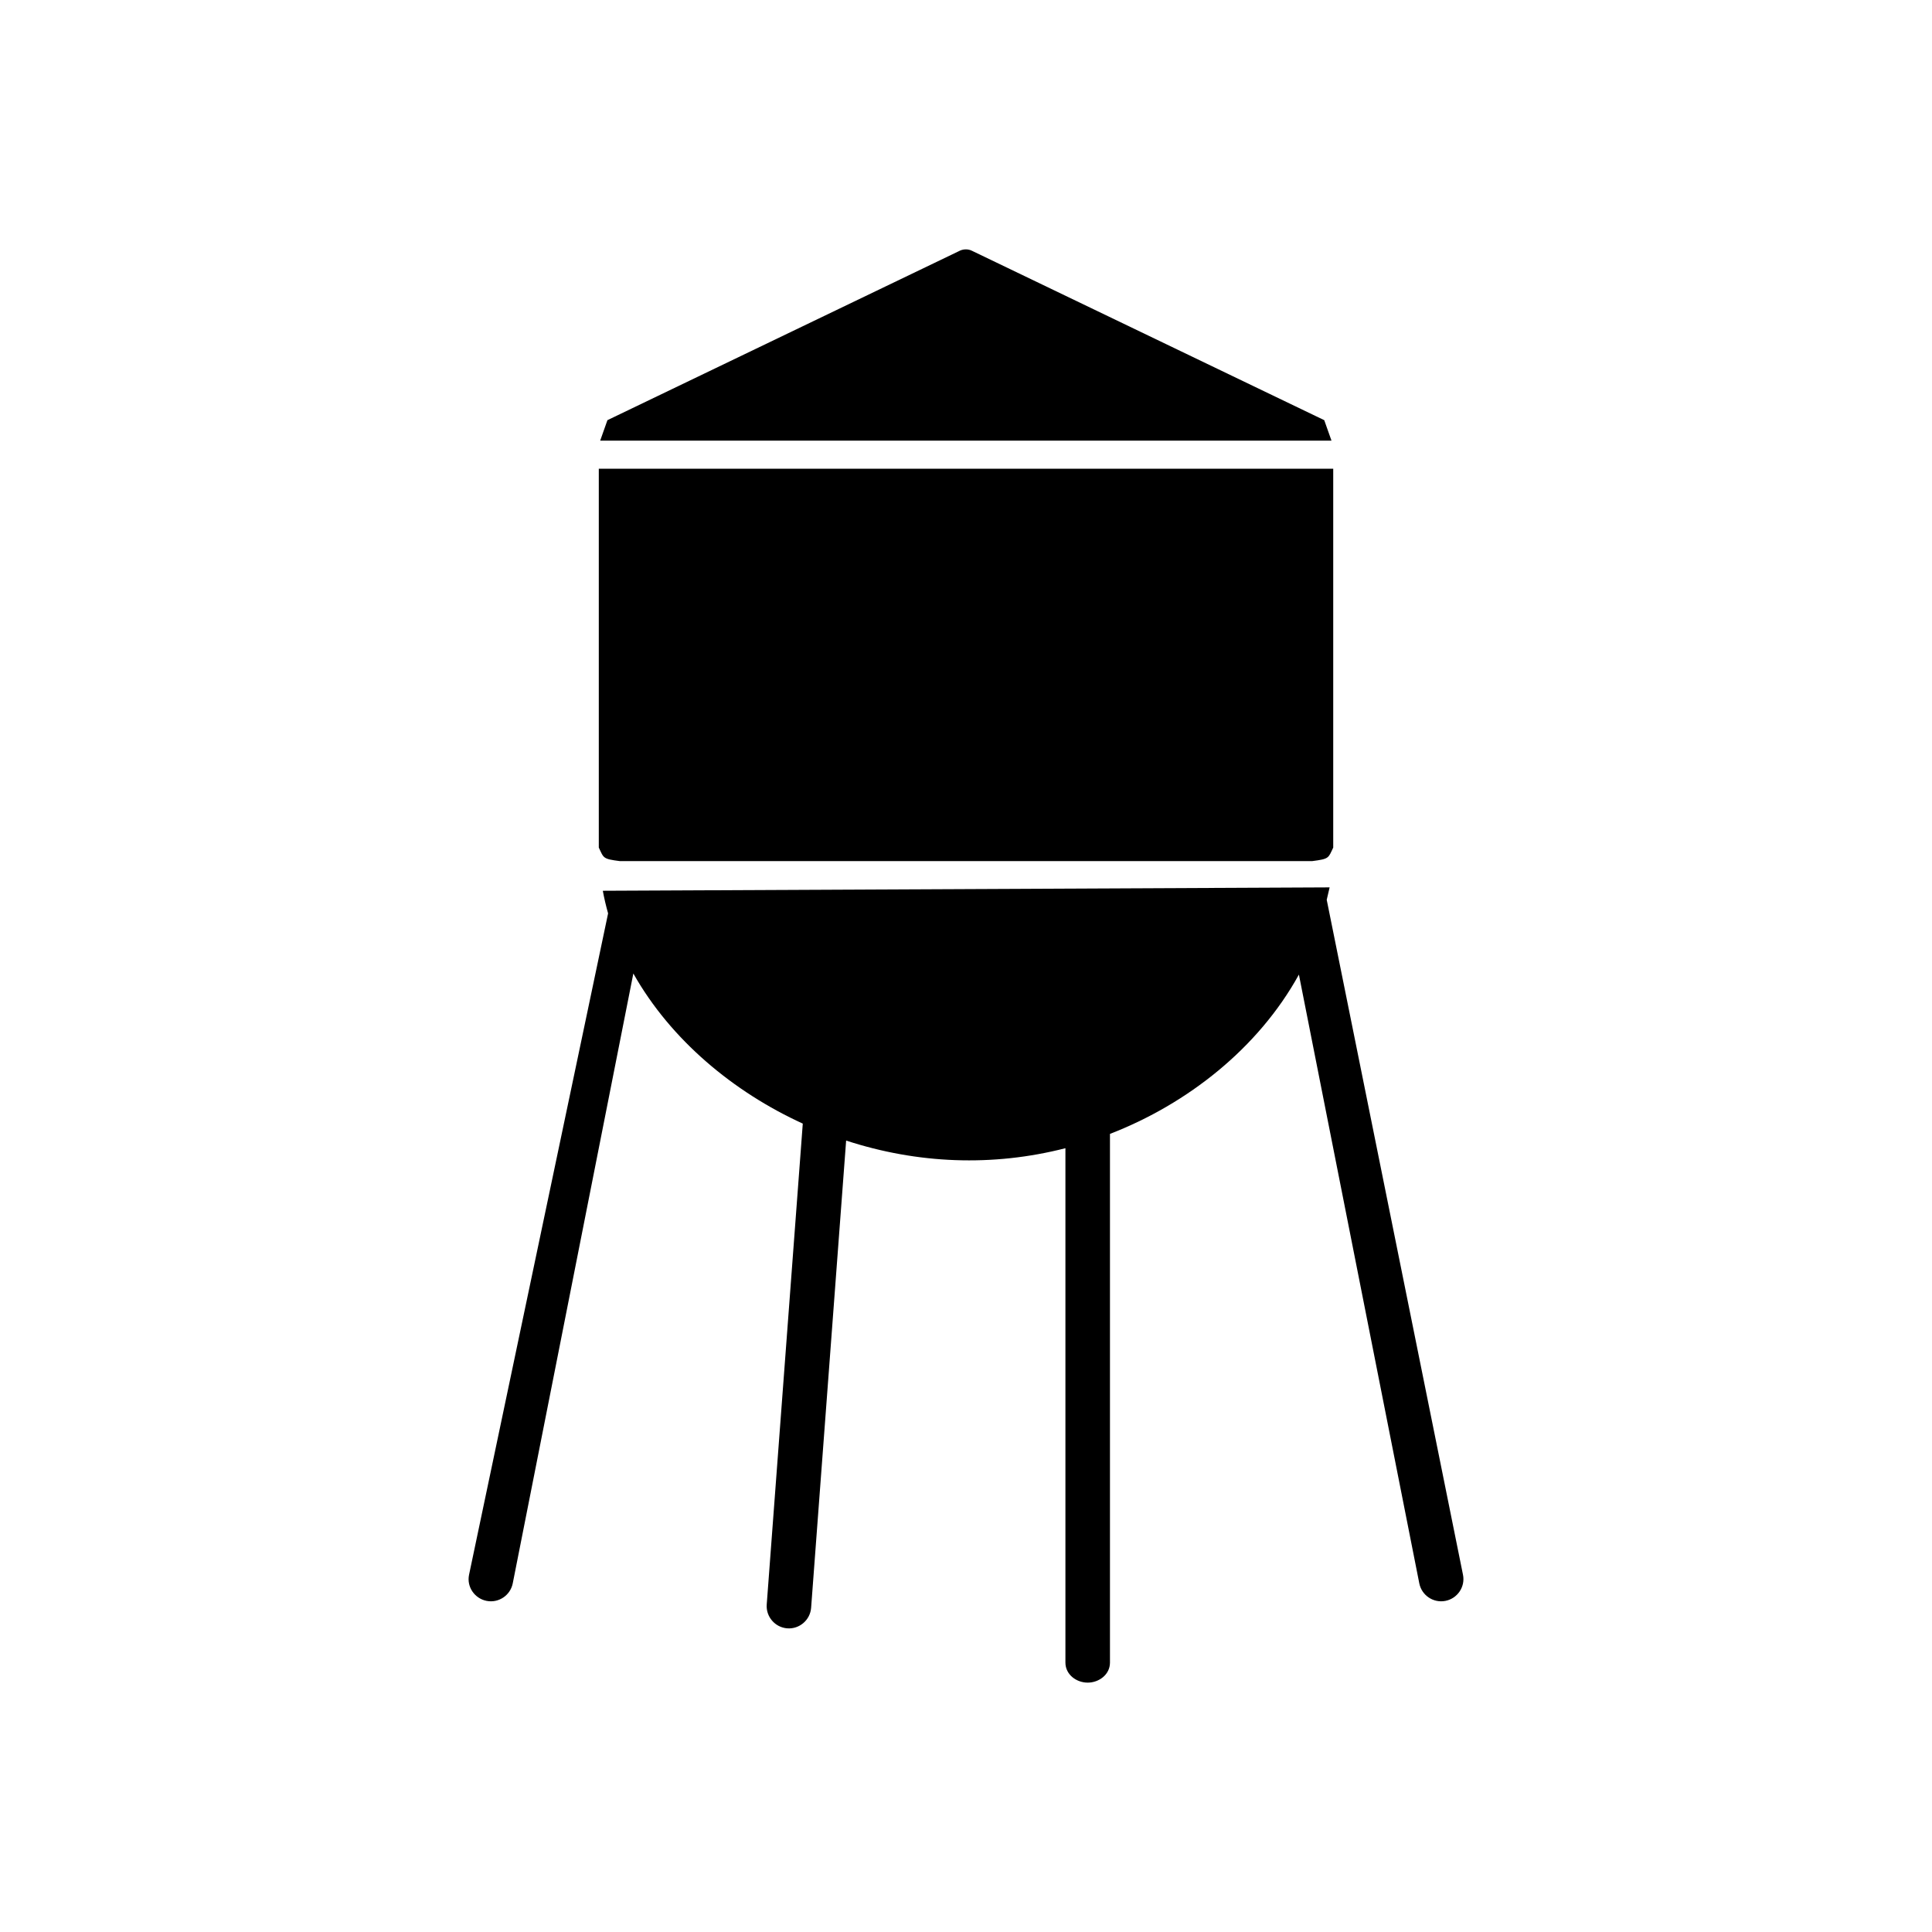
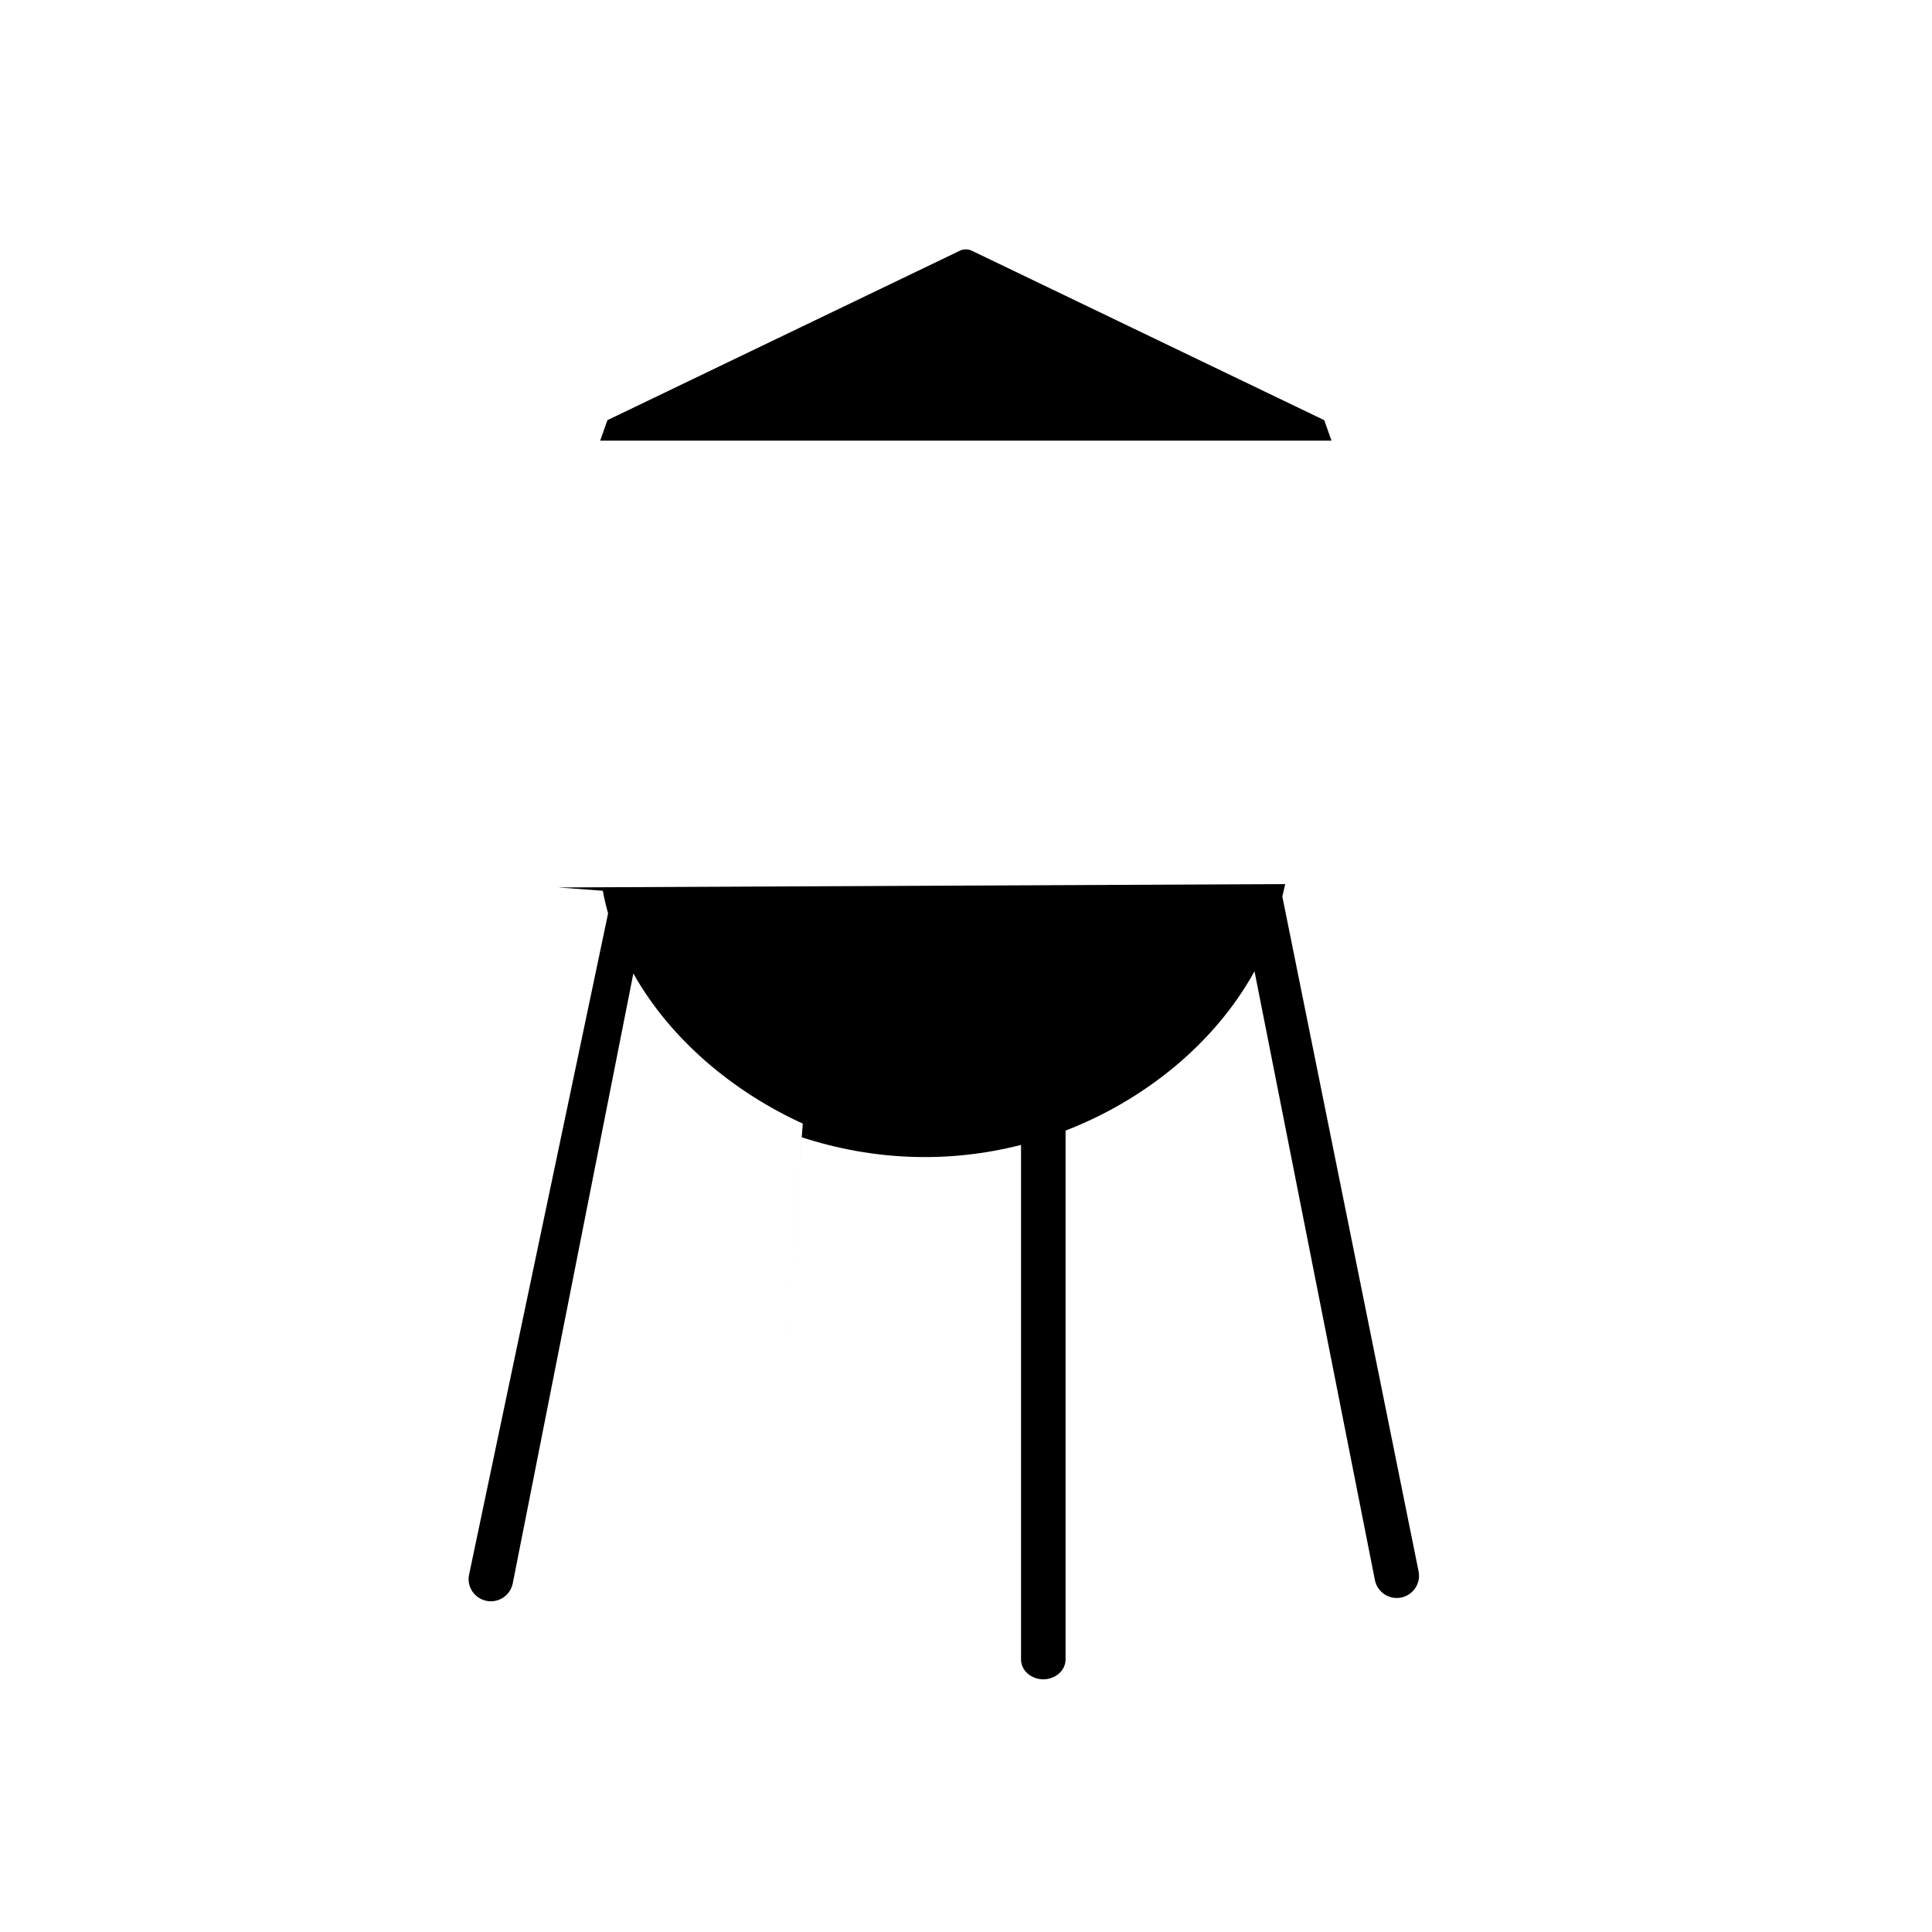
<svg xmlns="http://www.w3.org/2000/svg" fill="#000000" width="800px" height="800px" version="1.1" viewBox="144 144 512 512">
  <g>
    <path d="m496.86 260.78-1.922-5.43-93.336-44.879c-1.105-0.559-2.449-0.496-3.519 0.109l-93.109 44.77-1.922 5.43z" />
-     <path d="m308.25 372.2c-4.551-0.578-4.238-0.805-5.562-3.586v-100.39h194.63v100.39c-1.324 2.781-1.012 3.008-5.562 3.586z" />
-     <path d="m303.75 380.06c0.371 2.019 0.84 4.016 1.402 5.996l-36.848 175.27c-0.672 3.188 1.465 6.301 4.66 6.926 3.191 0.621 6.289-1.465 6.922-4.656l31.957-161.61c9.957 17.652 26.594 31.414 44.902 39.781l-9.555 127.44c-0.242 3.234 2.211 6.082 5.445 6.32 3.234 0.242 6.078-2.211 6.32-5.445l9.281-123.82c18.902 6.176 38.852 6.969 58.113 2.023v136.32c0 3.176 2.91 5.309 5.902 5.309s5.902-2.133 5.902-5.309v-140.11c20.594-7.969 39.336-22.754 50.07-42.219l31.902 161.32c0.629 3.191 3.727 5.277 6.922 4.656 3.195-0.625 5.305-3.734 4.66-6.926l-36.113-178.87 0.77-3.289-192.61 0.895z" />
+     <path d="m303.75 380.06c0.371 2.019 0.84 4.016 1.402 5.996l-36.848 175.27c-0.672 3.188 1.465 6.301 4.66 6.926 3.191 0.621 6.289-1.465 6.922-4.656l31.957-161.61c9.957 17.652 26.594 31.414 44.902 39.781l-9.555 127.44l9.281-123.82c18.902 6.176 38.852 6.969 58.113 2.023v136.32c0 3.176 2.91 5.309 5.902 5.309s5.902-2.133 5.902-5.309v-140.11c20.594-7.969 39.336-22.754 50.07-42.219l31.902 161.32c0.629 3.191 3.727 5.277 6.922 4.656 3.195-0.625 5.305-3.734 4.66-6.926l-36.113-178.87 0.77-3.289-192.61 0.895z" />
  </g>
</svg>